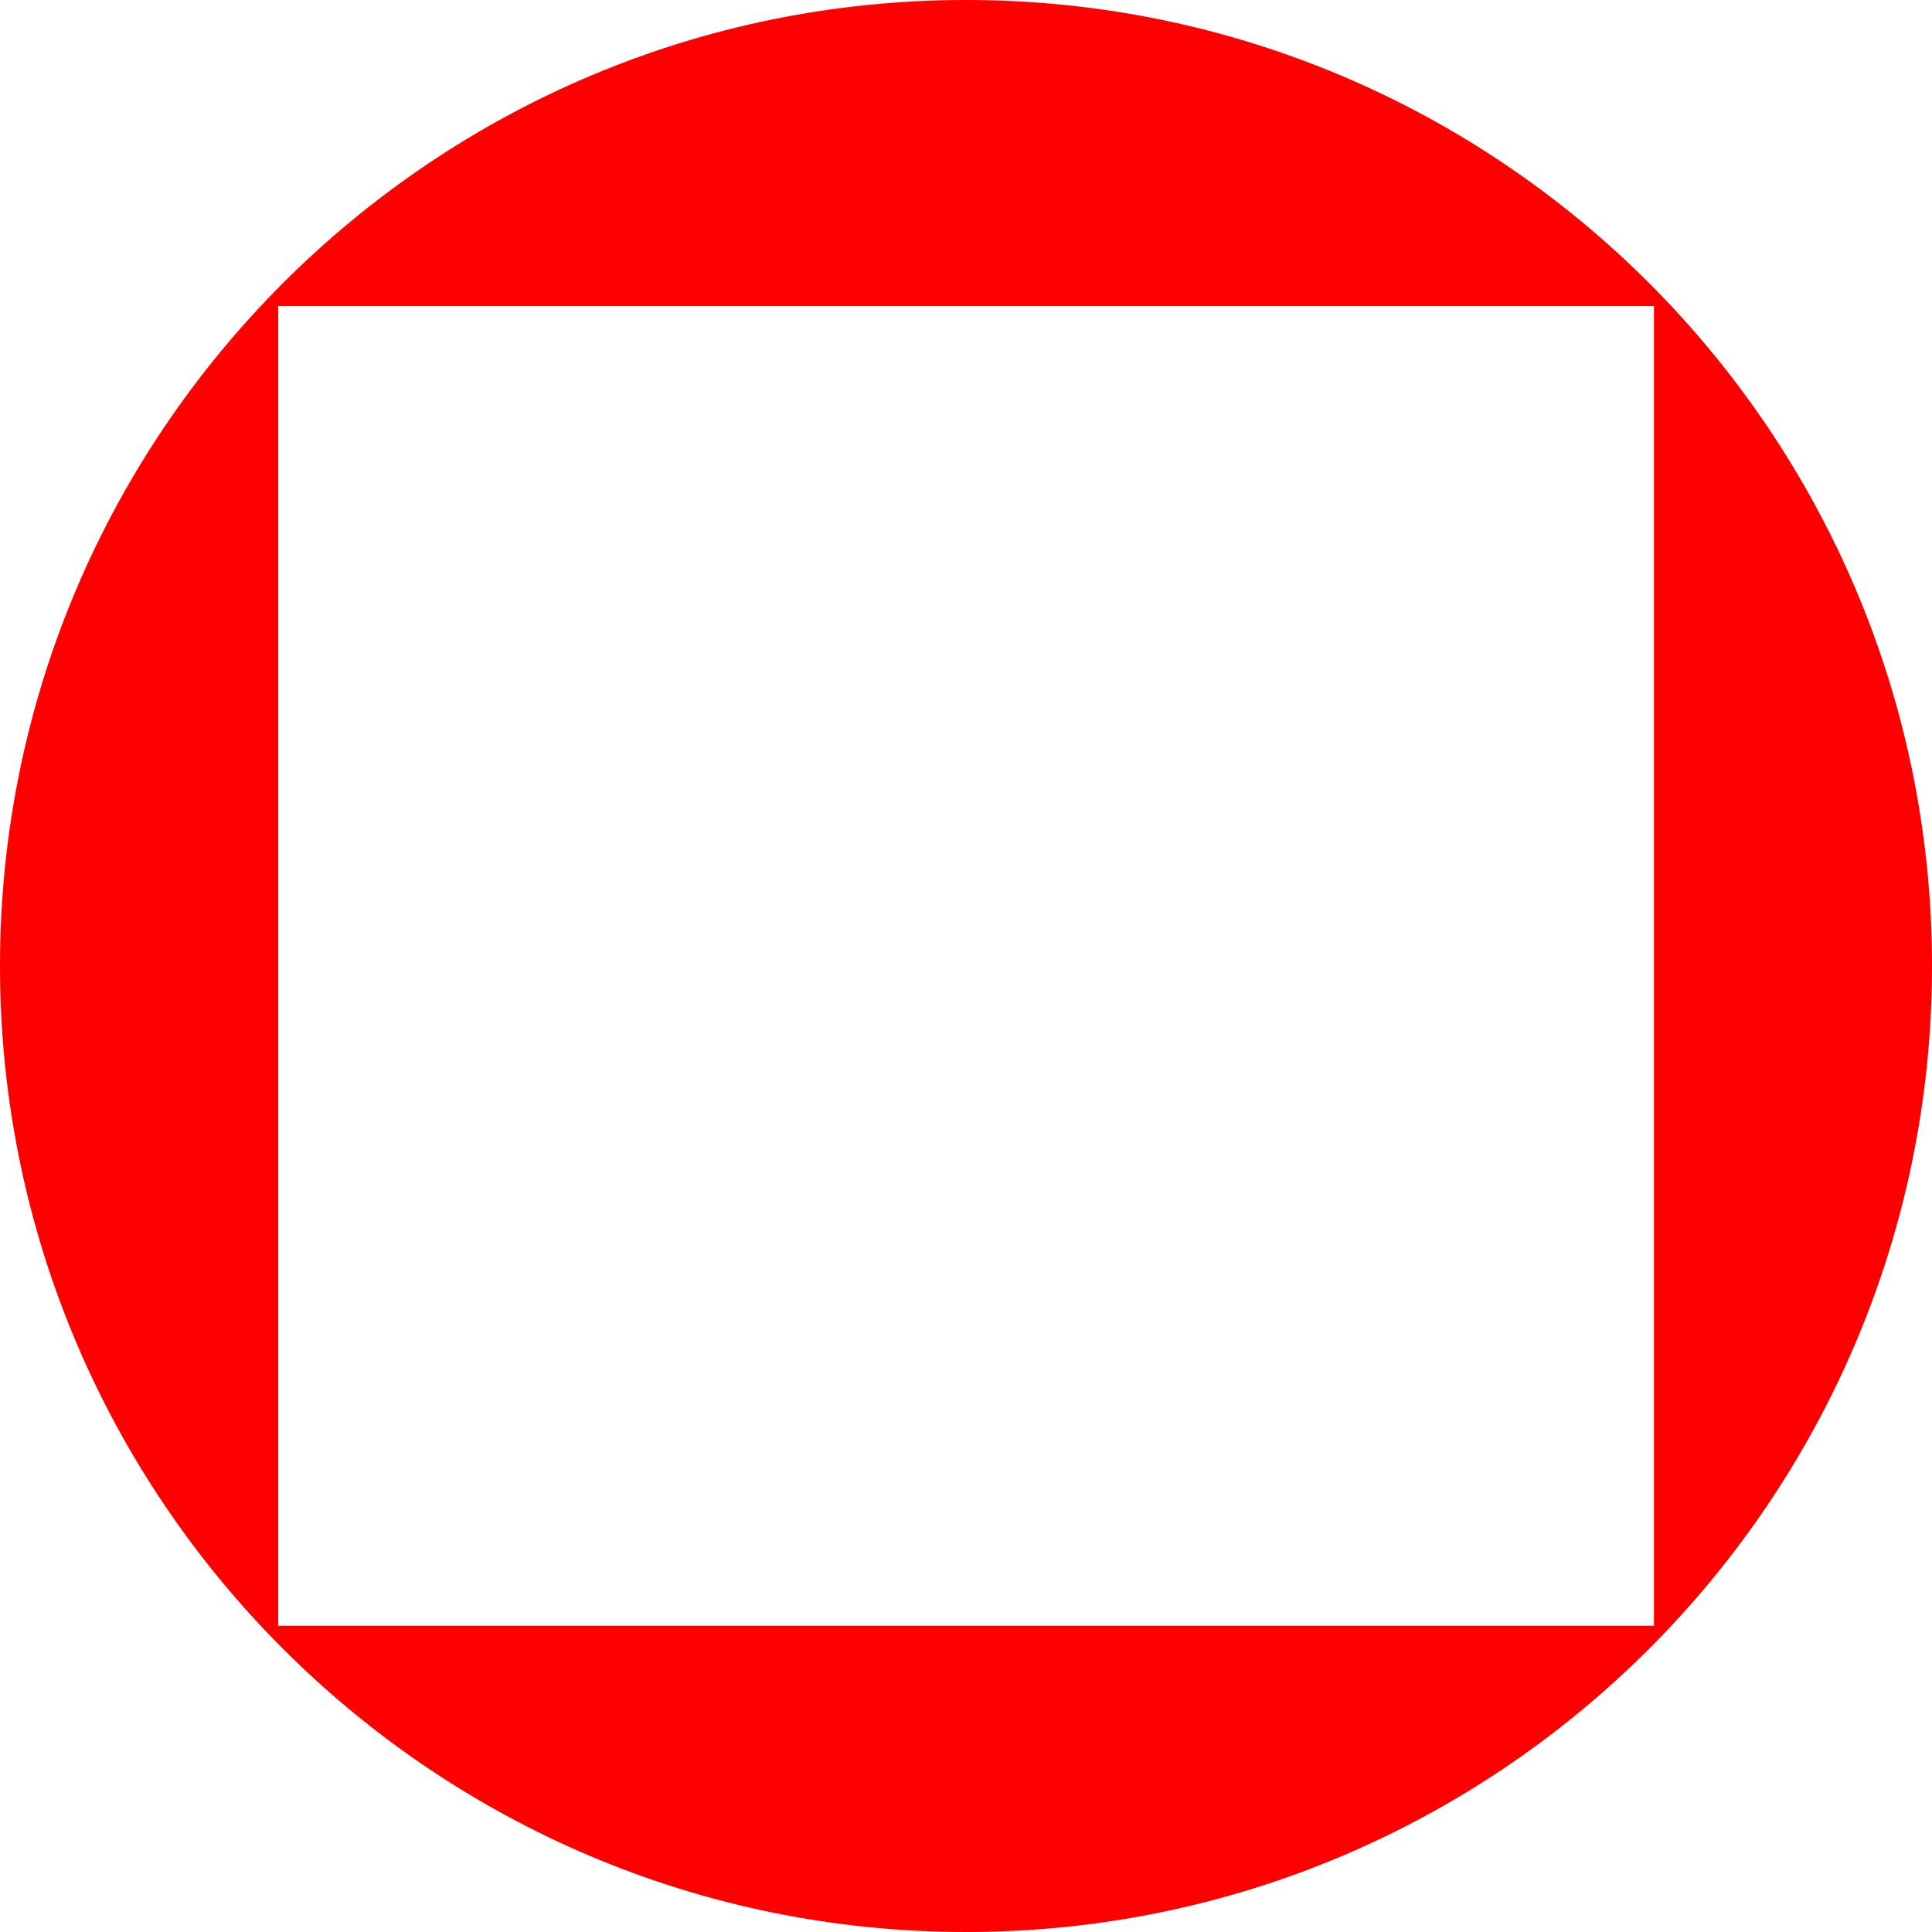
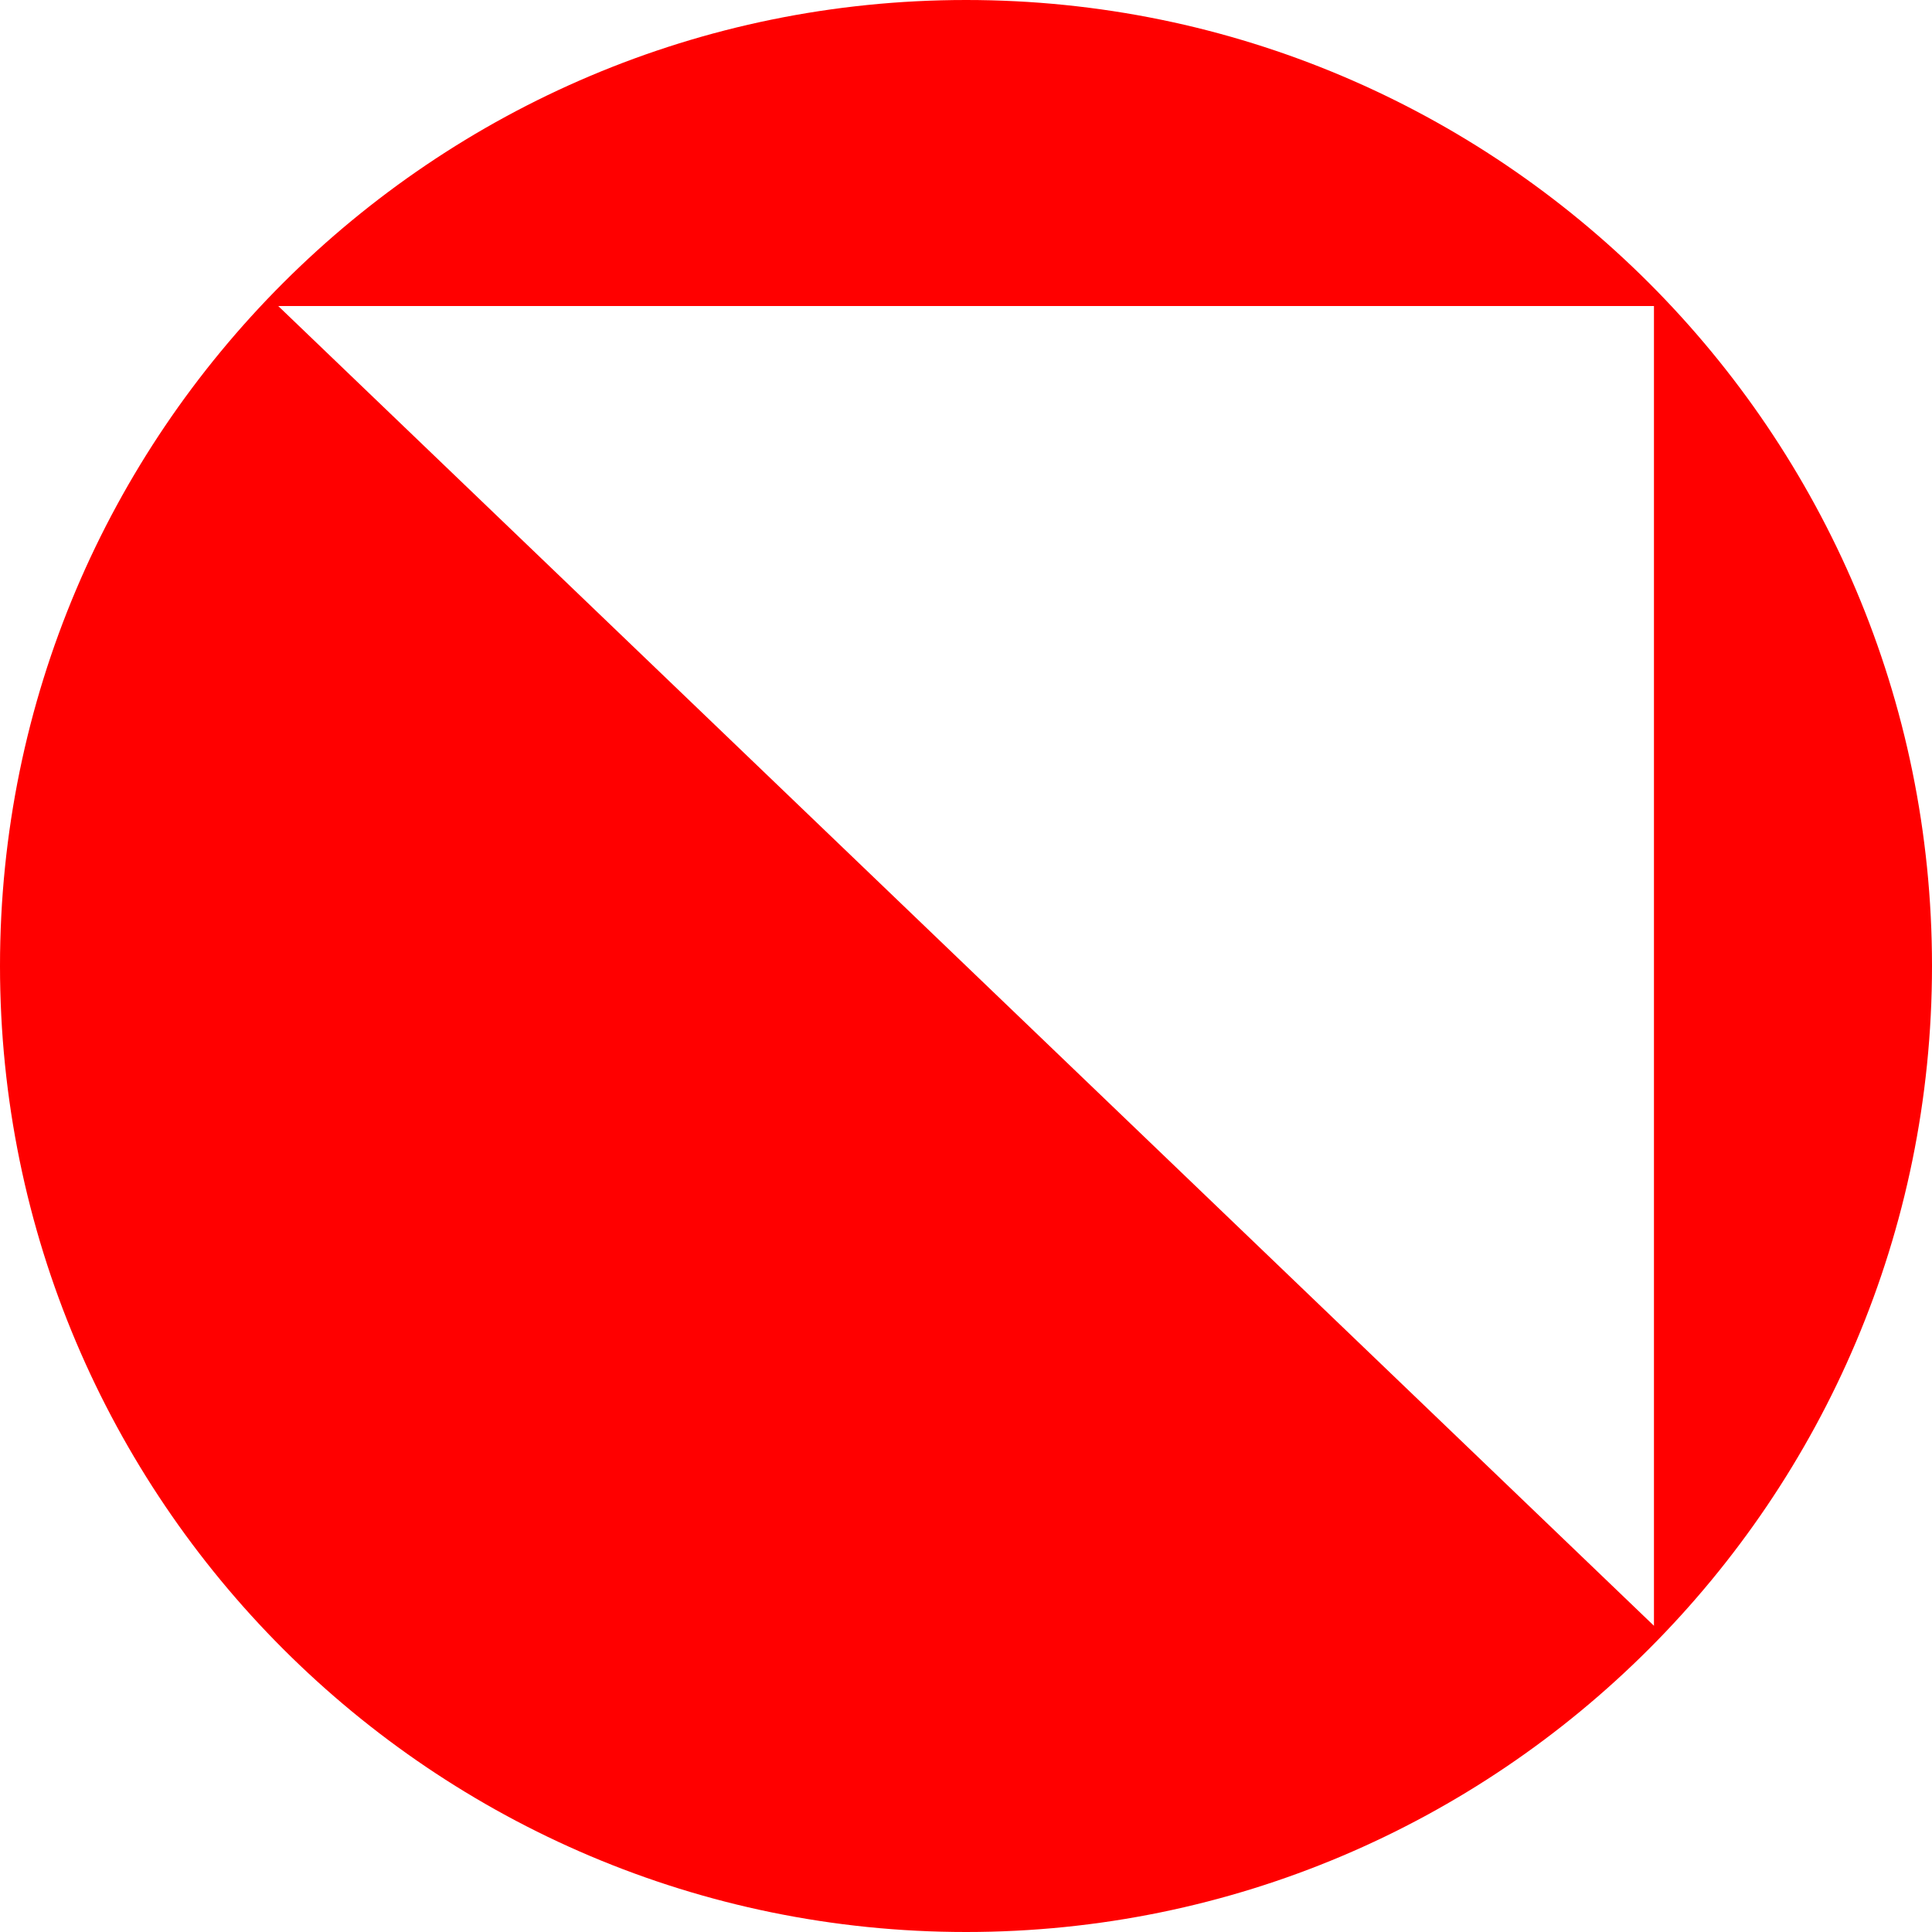
<svg xmlns="http://www.w3.org/2000/svg" version="1.0" width="168.135" height="168.135" id="svg2">
  <defs id="defs4" />
  <g transform="translate(-37.179,-16.951)" id="layer1">
-     <path d="M 121.254,16.951 C 74.85,16.951 37.179,54.605 37.179,101.01 C 37.179,147.415 74.85,185.086 121.254,185.086 C 167.659,185.086 205.314,147.415 205.314,101.01 C 205.314,54.605 167.659,16.951 121.254,16.951 z M 61.392,43.583 L 181.117,43.583 L 181.117,158.437 L 61.392,158.437 L 61.392,43.583 z" id="path2385" style="fill:#ff0000;fill-opacity:1;stroke:none" />
+     <path d="M 121.254,16.951 C 74.85,16.951 37.179,54.605 37.179,101.01 C 37.179,147.415 74.85,185.086 121.254,185.086 C 167.659,185.086 205.314,147.415 205.314,101.01 C 205.314,54.605 167.659,16.951 121.254,16.951 z M 61.392,43.583 L 181.117,43.583 L 181.117,158.437 L 61.392,43.583 z" id="path2385" style="fill:#ff0000;fill-opacity:1;stroke:none" />
  </g>
</svg>